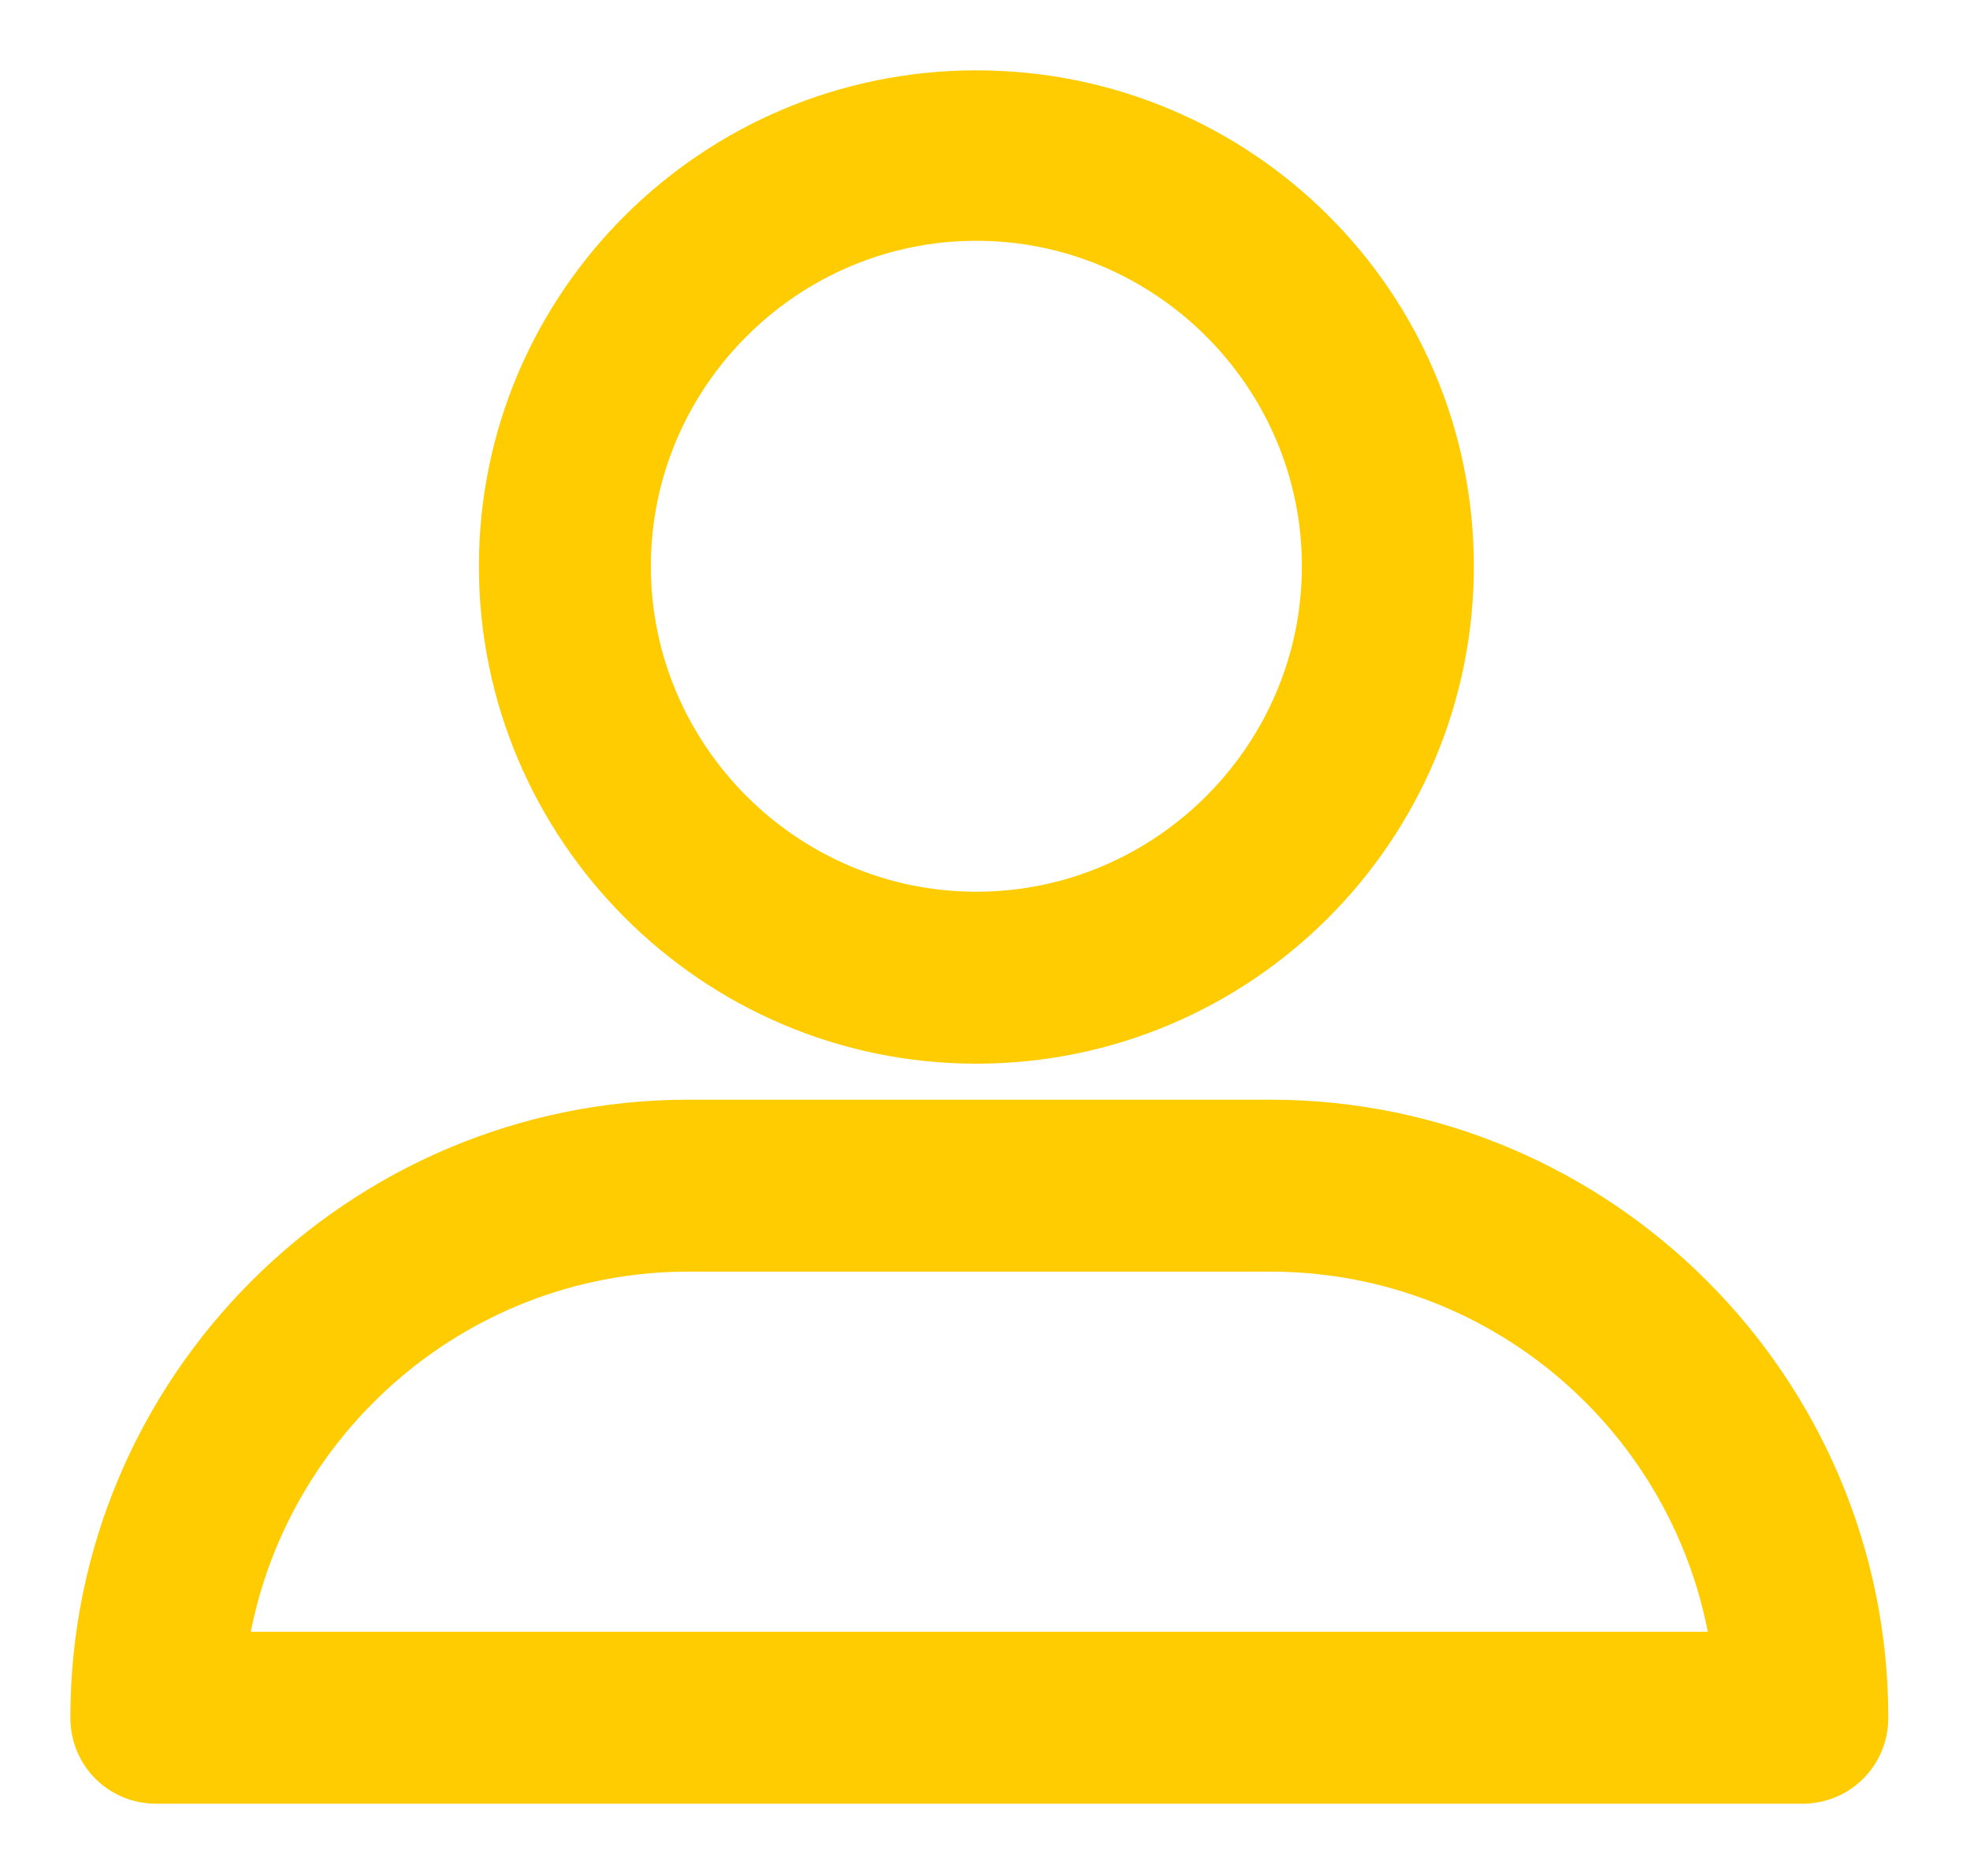
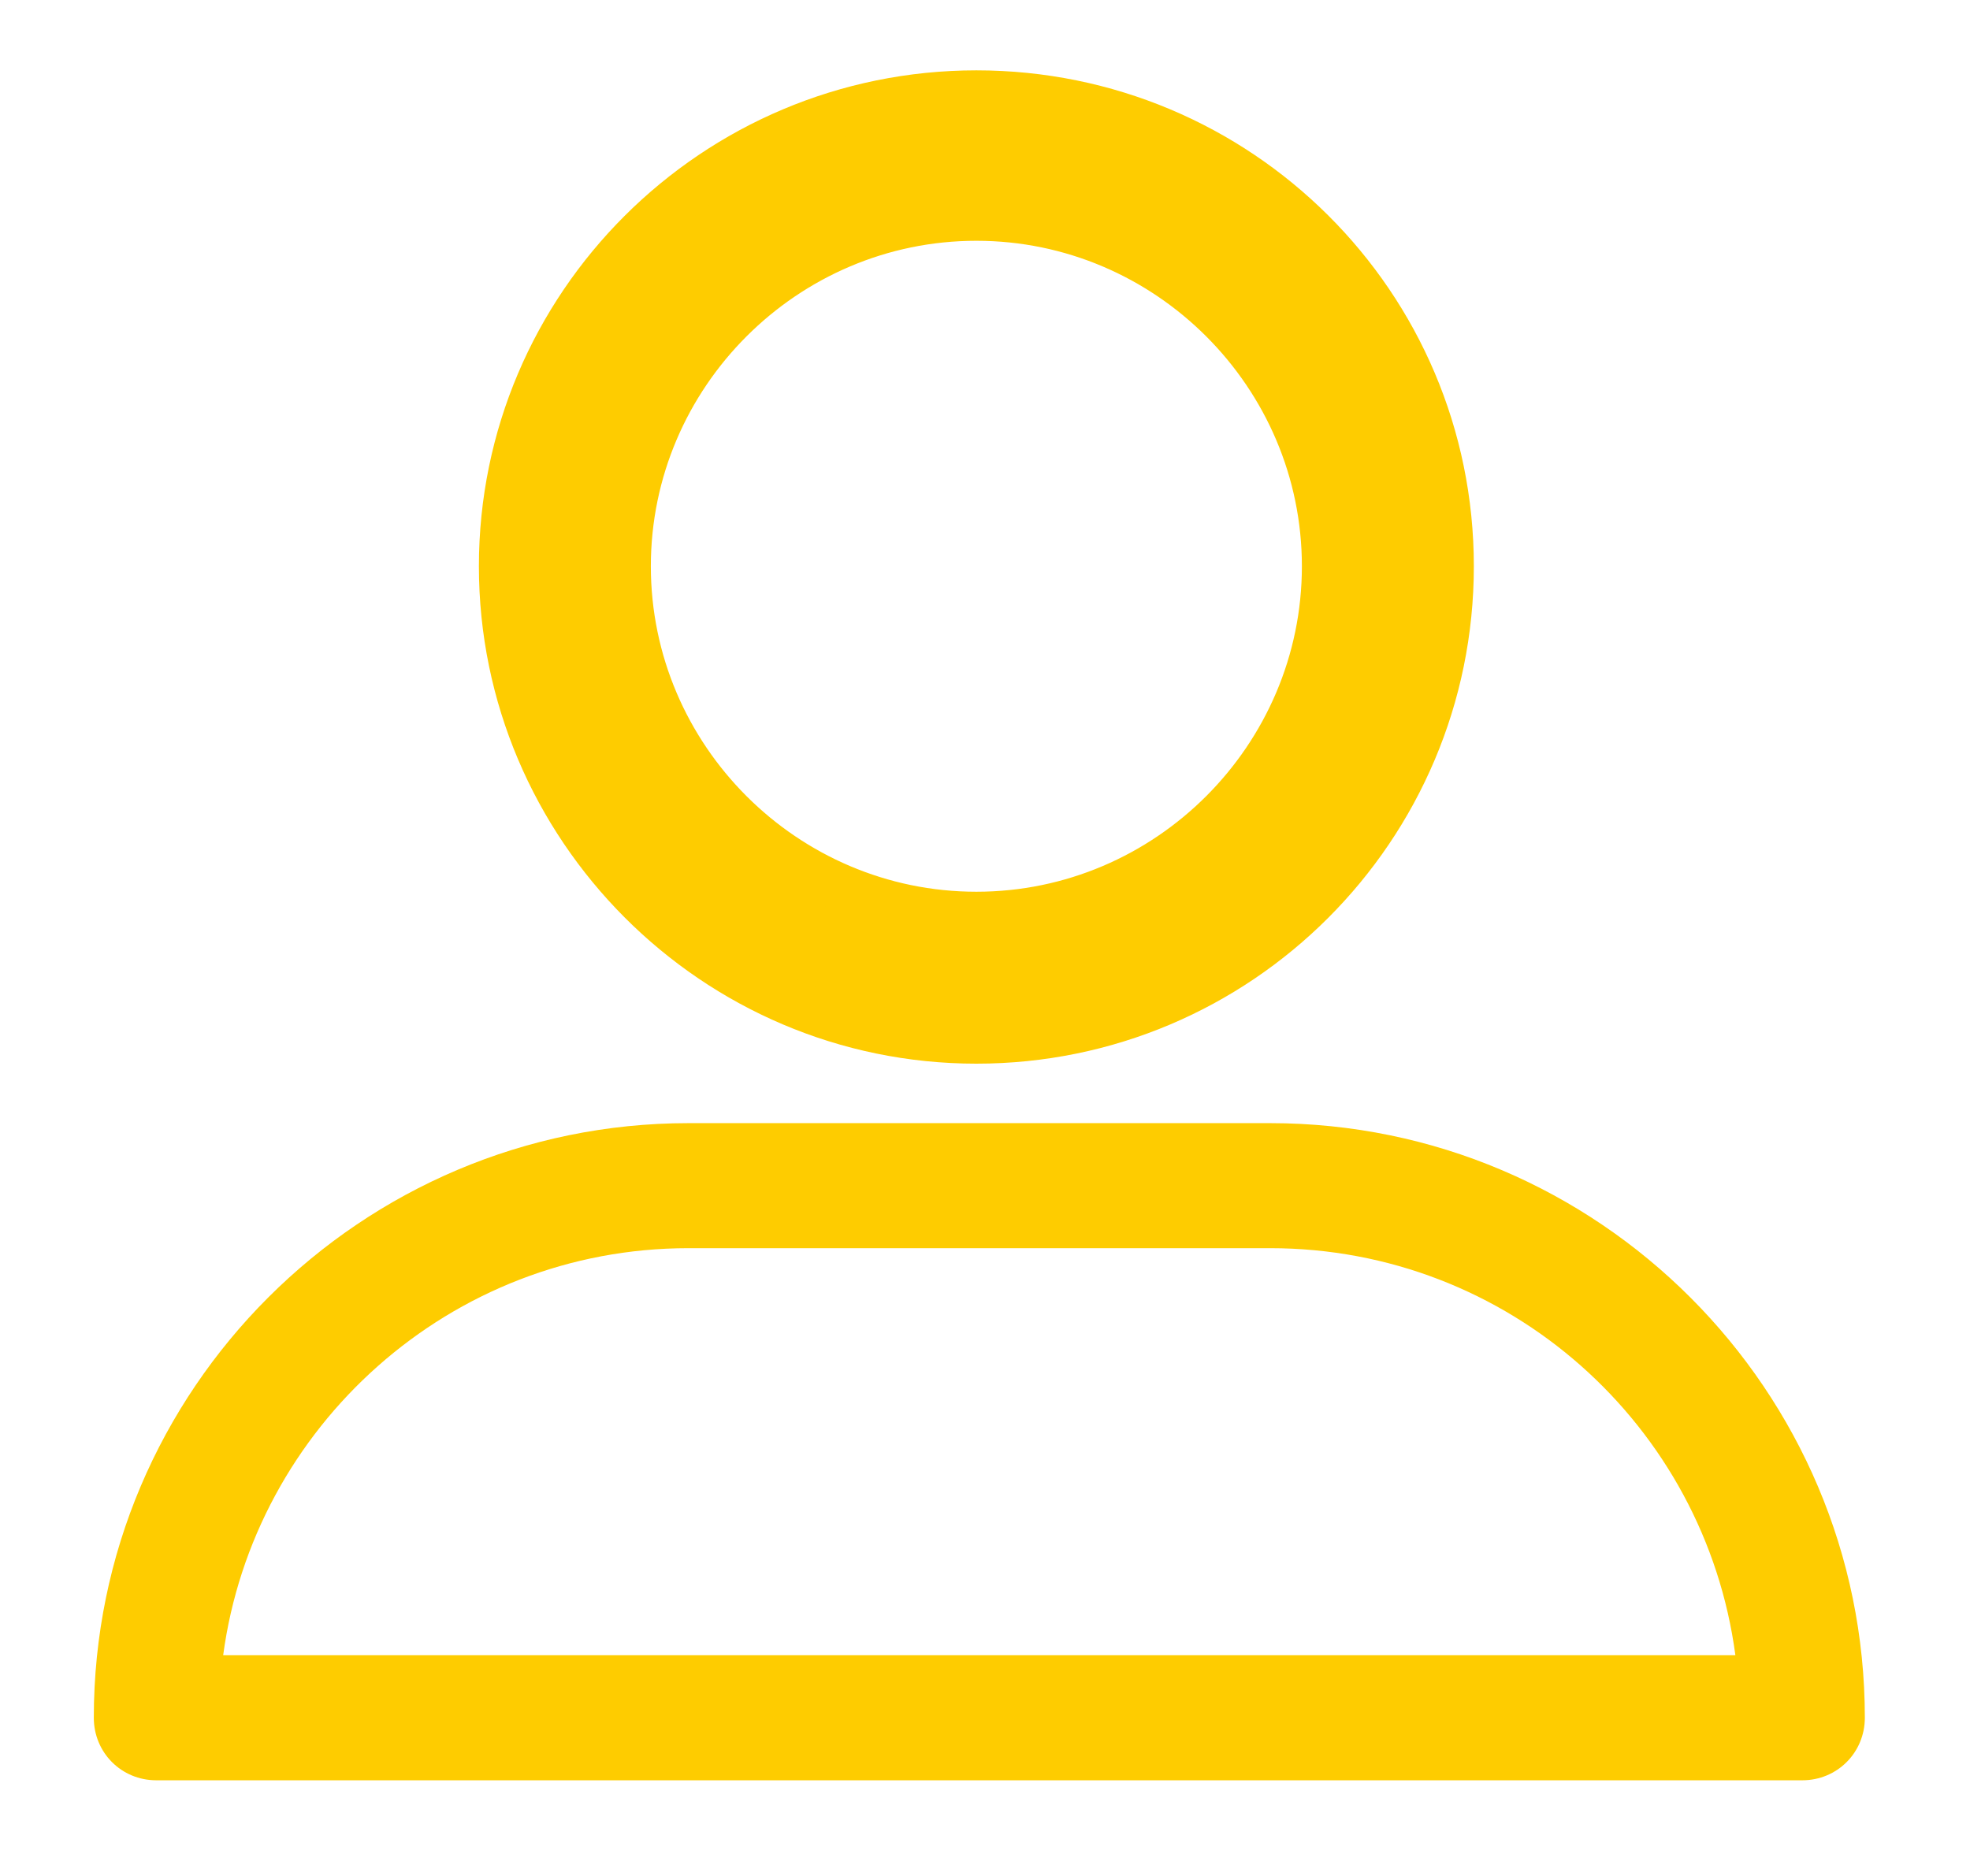
<svg xmlns="http://www.w3.org/2000/svg" width="21" height="20" viewBox="0 0 21 20" fill="none">
  <path d="M10.408 11.09C13.198 11.09 15.461 8.827 15.461 6.037C15.461 3.247 13.198 1 10.408 1C7.618 1 5.355 3.263 5.355 6.037C5.355 8.812 7.618 11.09 10.408 11.09ZM10.408 2.317C12.454 2.317 14.128 3.991 14.128 6.037C14.128 8.083 12.454 9.757 10.408 9.757C8.362 9.757 6.688 8.083 6.688 6.037C6.688 3.991 8.362 2.317 10.408 2.317Z" fill="#FECC00" />
  <path d="M1.666 18.98H19.212C19.584 18.98 19.879 18.685 19.879 18.313C19.879 14.826 17.042 11.974 13.539 11.974H7.339C3.852 11.974 1 14.81 1 18.313C1 18.685 1.294 18.98 1.666 18.98ZM7.339 13.307H13.539C16.081 13.307 18.174 15.198 18.499 17.647H2.379C2.705 15.213 4.797 13.307 7.339 13.307Z" fill="#FECC00" />
  <path d="M10.408 11.09C13.198 11.09 15.461 8.827 15.461 6.037C15.461 3.247 13.198 1 10.408 1C7.618 1 5.355 3.263 5.355 6.037C5.355 8.812 7.618 11.09 10.408 11.09ZM10.408 2.317C12.454 2.317 14.128 3.991 14.128 6.037C14.128 8.083 12.454 9.757 10.408 9.757C8.362 9.757 6.688 8.083 6.688 6.037C6.688 3.991 8.362 2.317 10.408 2.317Z" stroke="#FECC00" stroke-width="0.5" stroke-miterlimit="22.926" />
-   <path d="M1.666 18.98H19.212C19.584 18.98 19.879 18.685 19.879 18.313C19.879 14.826 17.042 11.974 13.539 11.974H7.339C3.852 11.974 1 14.81 1 18.313C1 18.685 1.294 18.98 1.666 18.98ZM7.339 13.307H13.539C16.081 13.307 18.174 15.198 18.499 17.647H2.379C2.705 15.213 4.797 13.307 7.339 13.307Z" stroke="#FECC00" stroke-width="0.5" stroke-miterlimit="22.926" />
</svg>